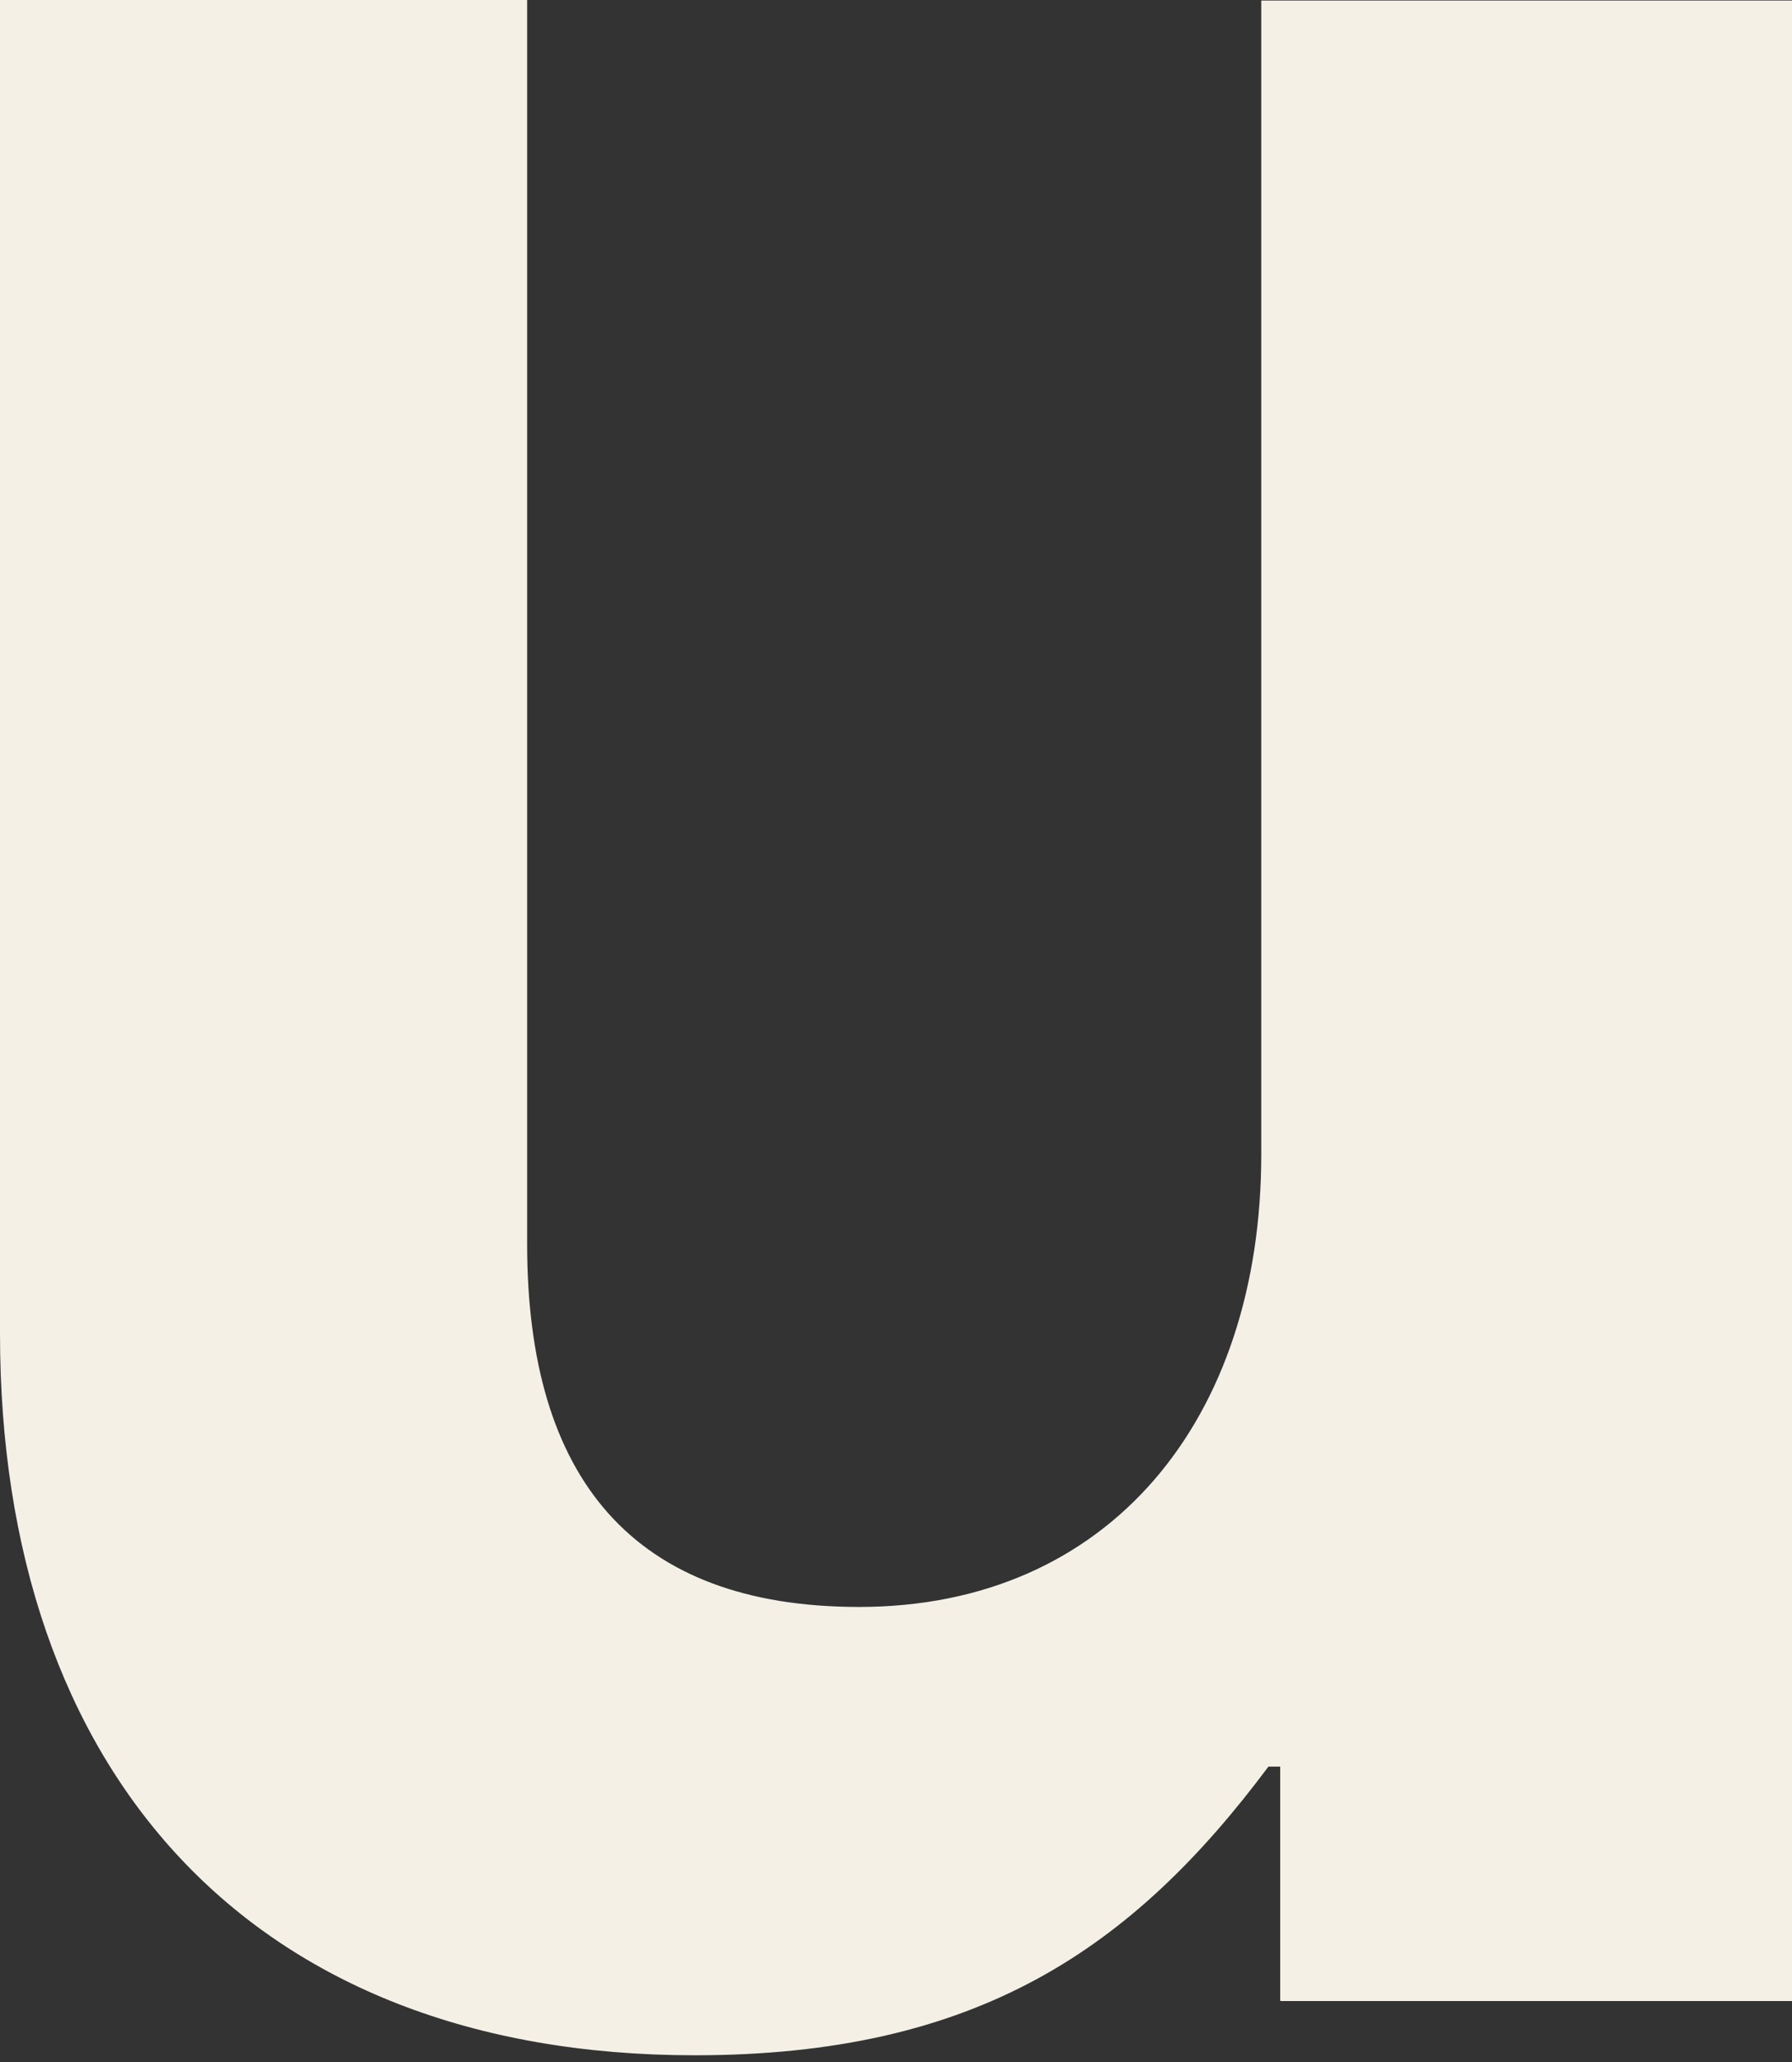
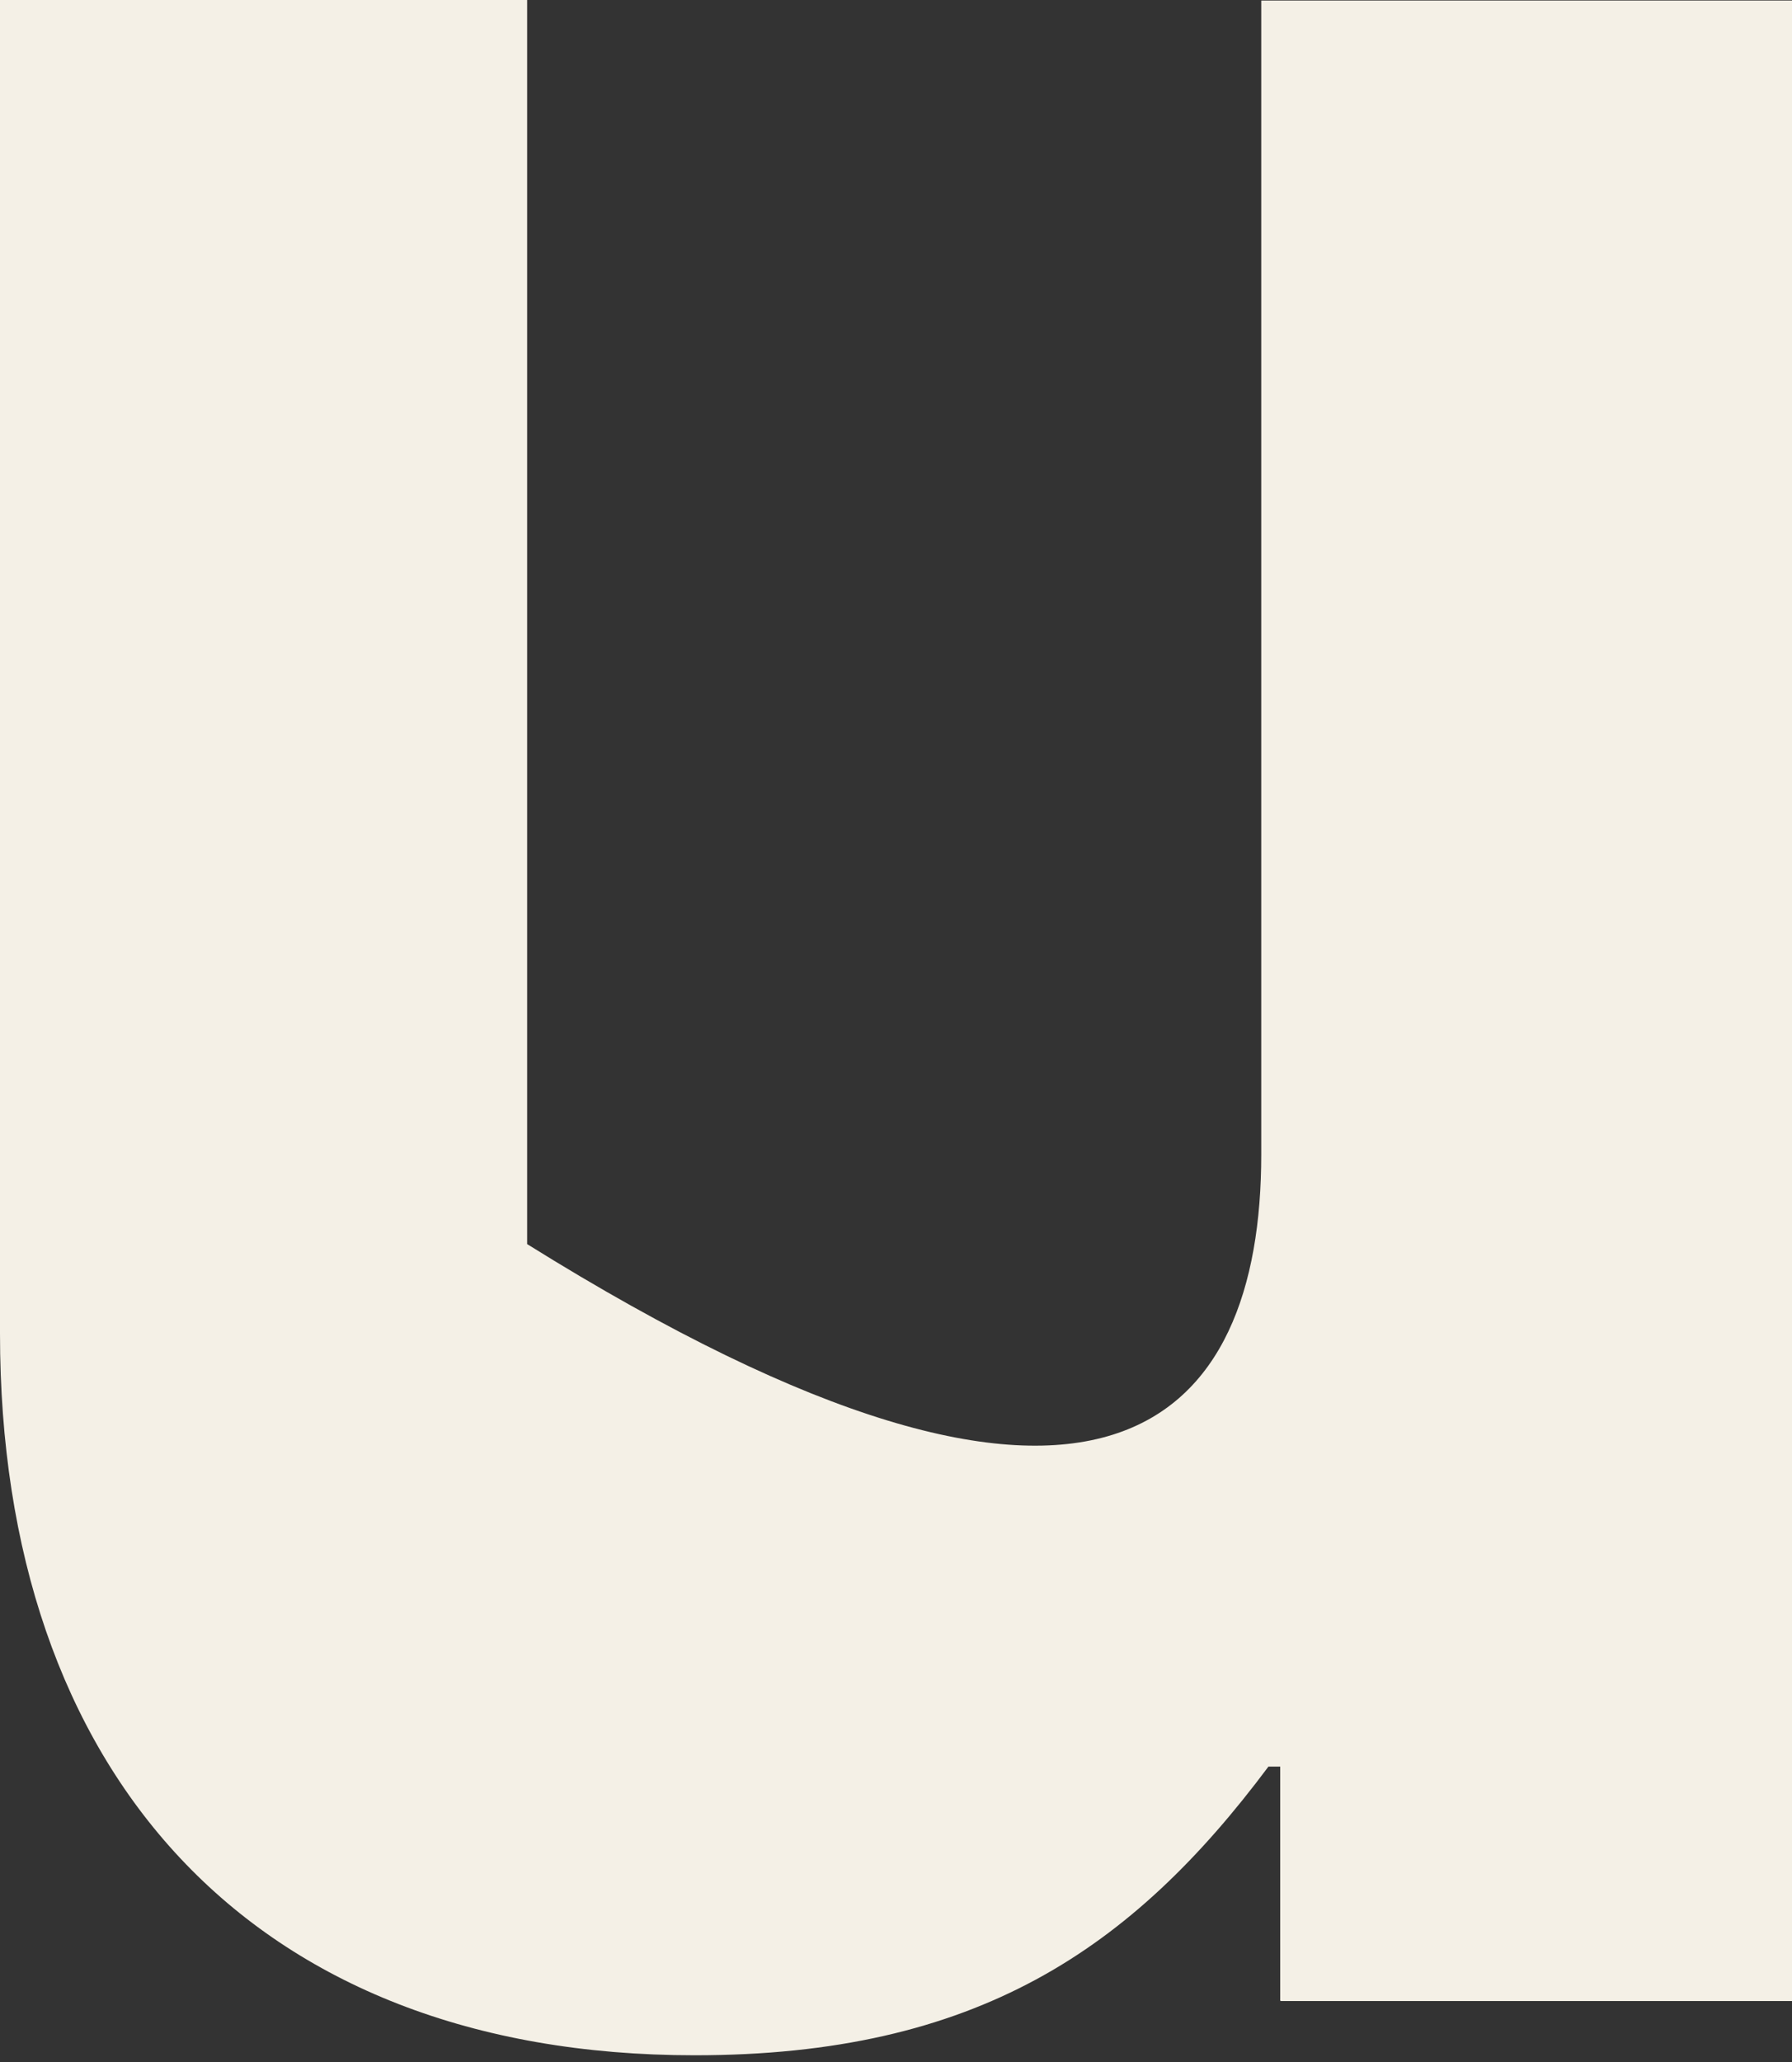
<svg xmlns="http://www.w3.org/2000/svg" fill="none" height="100%" overflow="visible" preserveAspectRatio="none" style="display: block;" viewBox="0 0 80 92" width="100%">
  <rect x="0" y="0" width="80" height="92" fill="#333333" stroke="none" />
-   <path d="M57.152 89.256V78.821H56.626C50.52 86.996 43.568 91.7 31.012 91.7C11.138 91.7 0 79.004 0 59.504V0H23.533V55.508C23.533 65.943 28.245 71.697 38.353 71.697C49.514 71.697 56.306 63.34 56.306 51.513V0.023H80V89.279H57.175L57.152 89.256Z" fill="#F4F0E6" id="Vector" />
+   <path d="M57.152 89.256V78.821H56.626C50.52 86.996 43.568 91.7 31.012 91.7C11.138 91.7 0 79.004 0 59.504V0H23.533V55.508C49.514 71.697 56.306 63.34 56.306 51.513V0.023H80V89.279H57.175L57.152 89.256Z" fill="#F4F0E6" id="Vector" />
</svg>